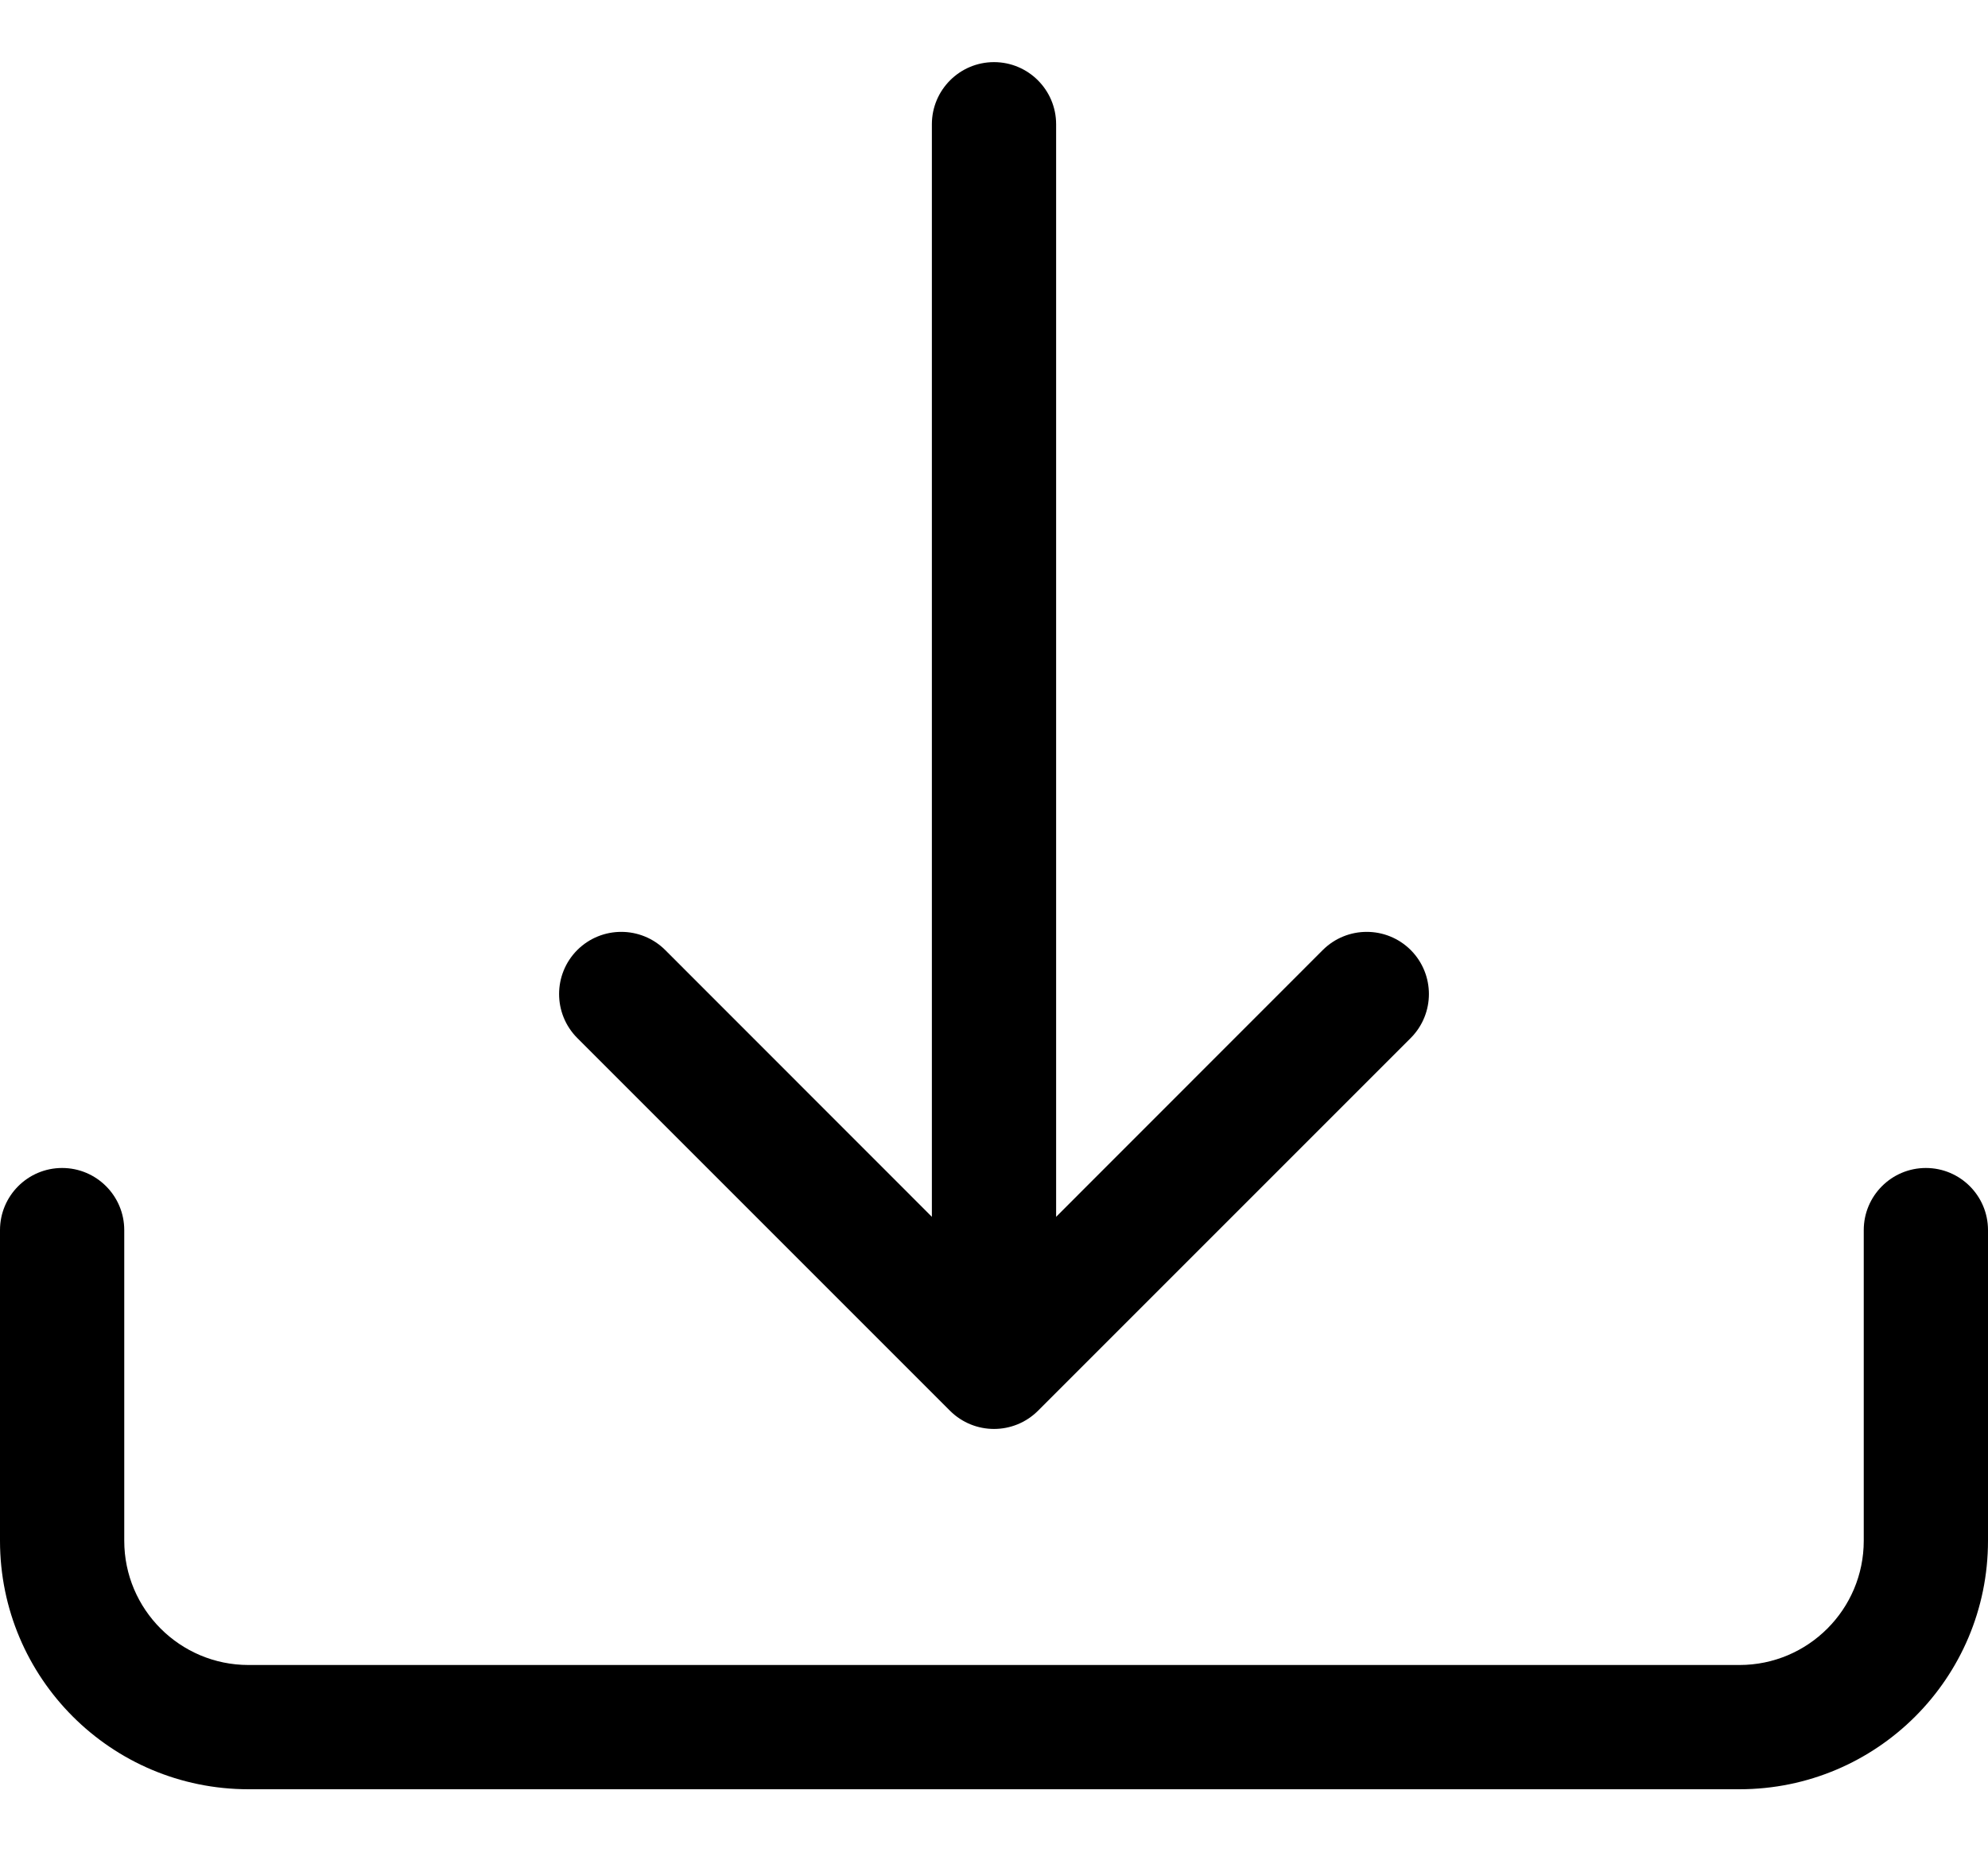
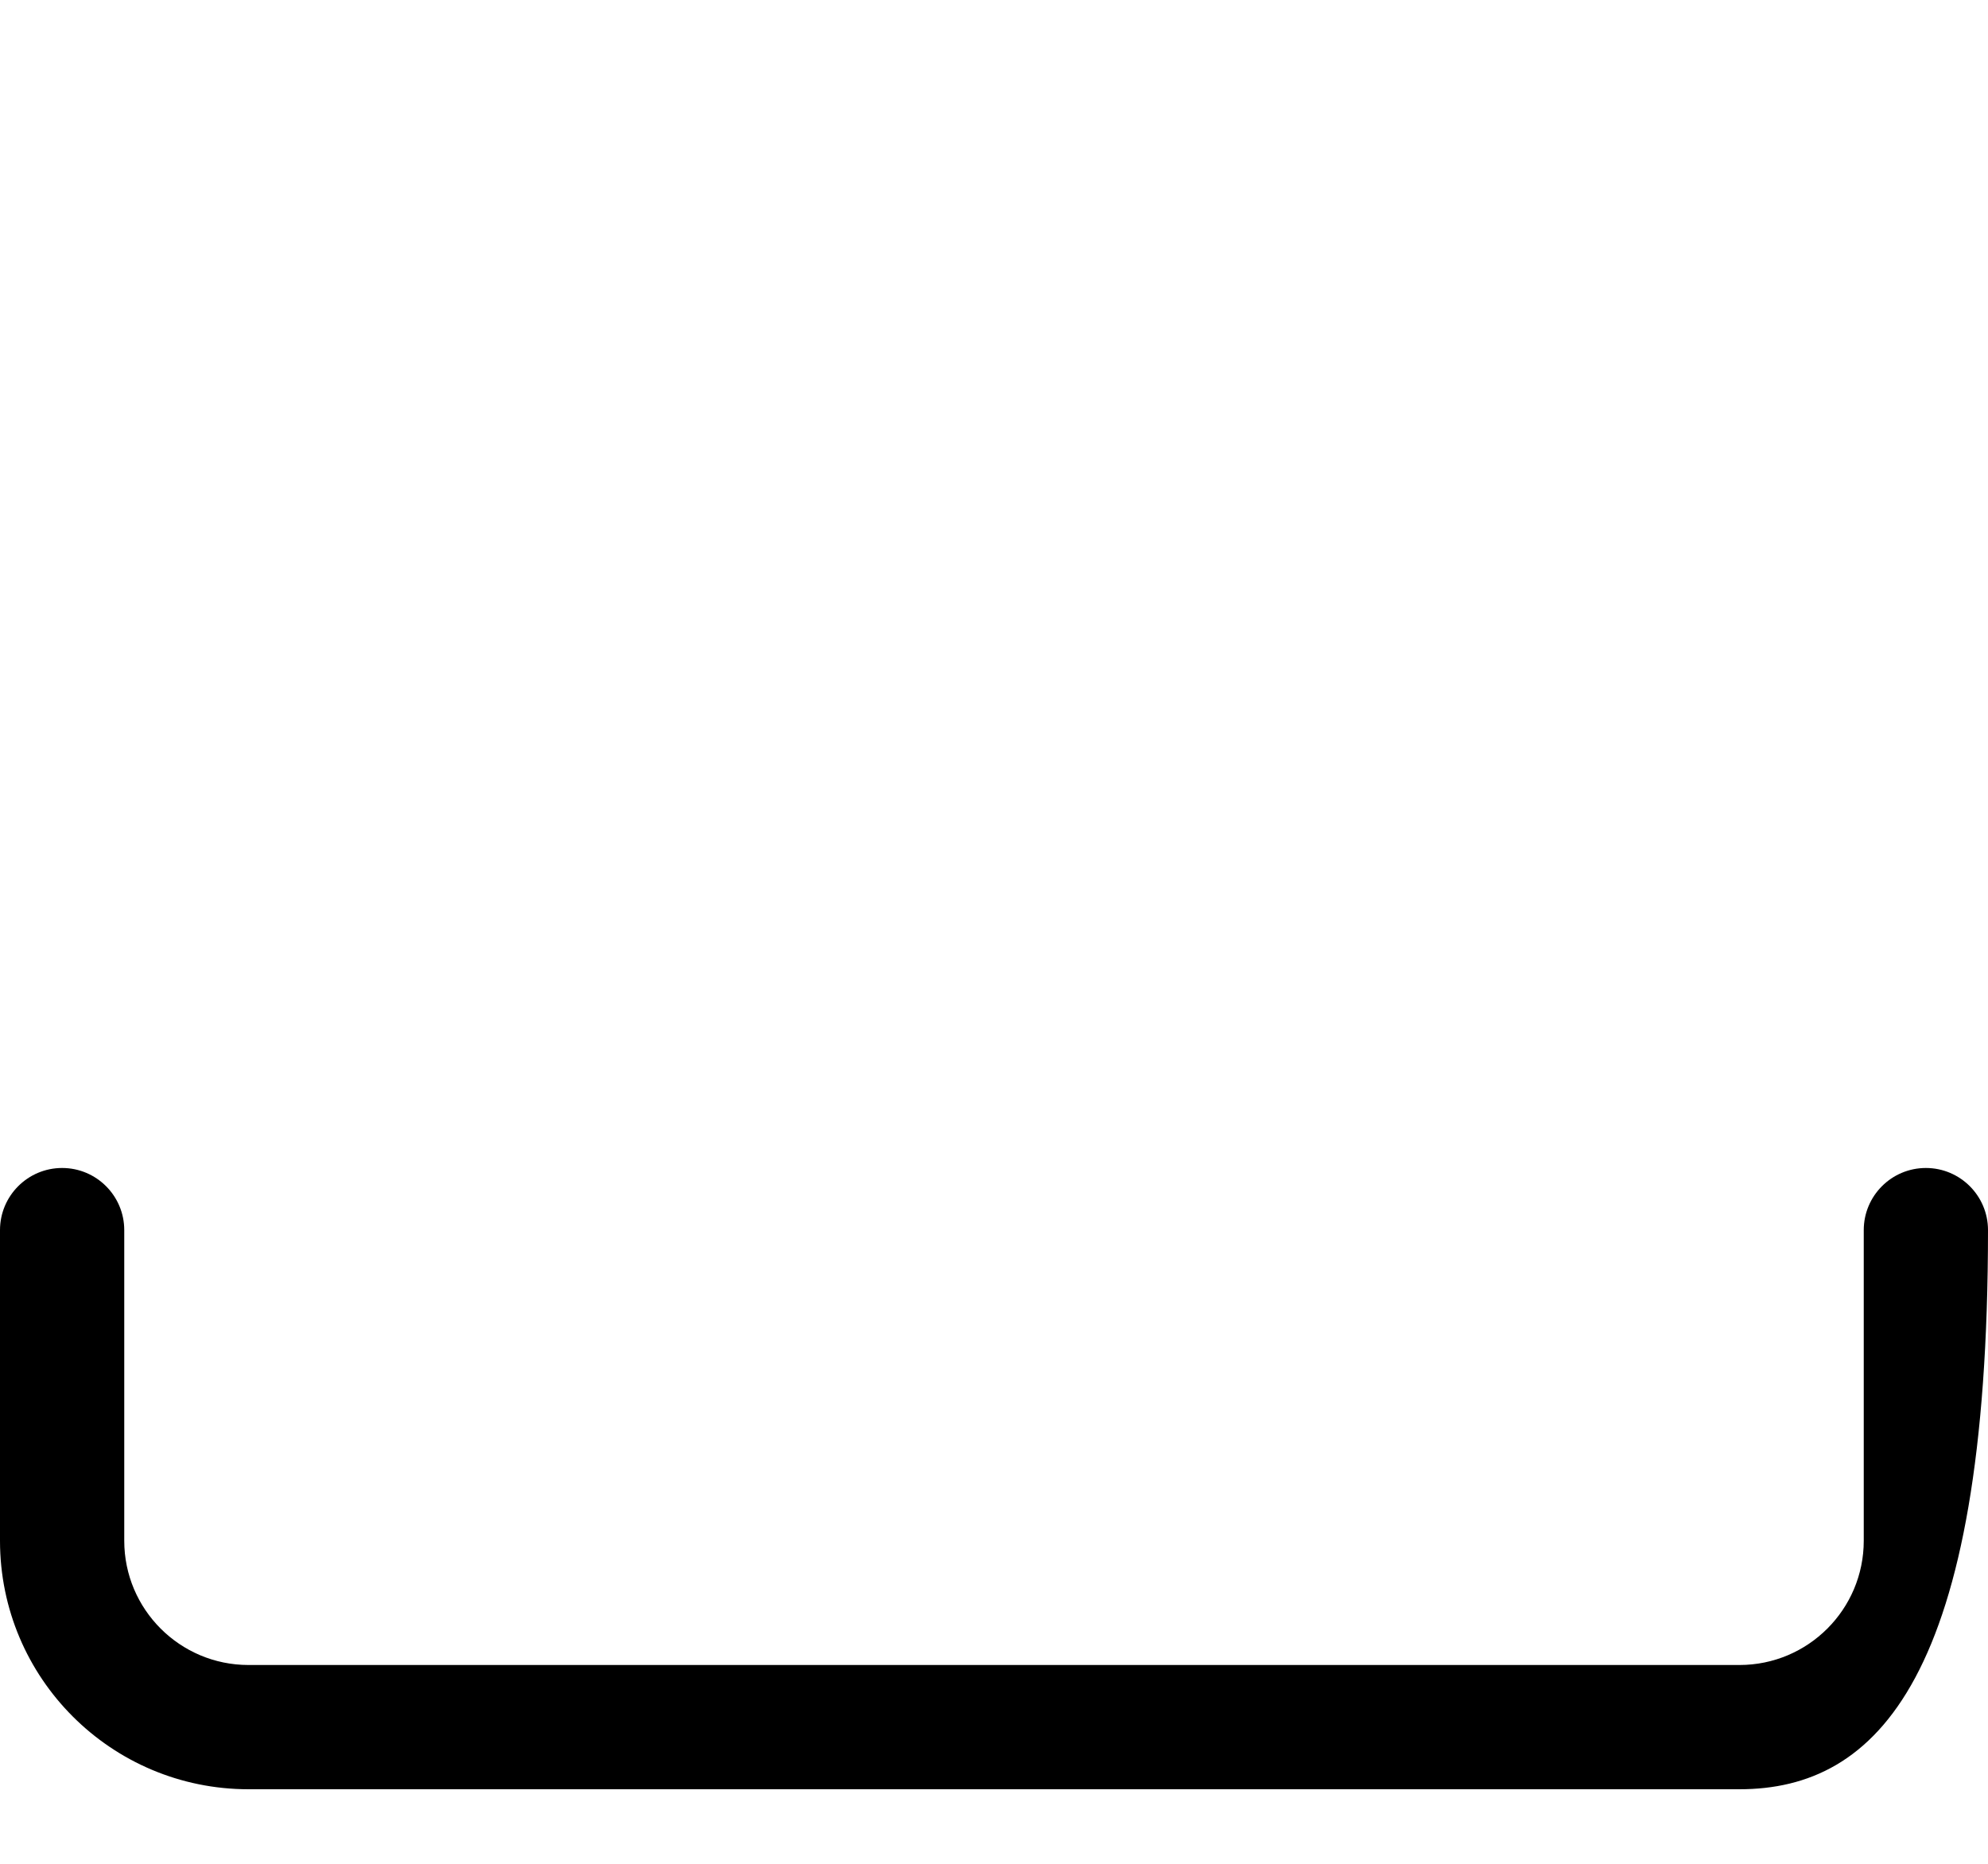
<svg xmlns="http://www.w3.org/2000/svg" width="16" height="15" viewBox="0 0 16 15" fill="none">
-   <path d="M0.5 9.4C0.776 9.4 1 9.624 1 9.9V12.4C1 12.952 1.448 13.4 2 13.4H14C14.552 13.4 15 12.952 15 12.4V9.9C15 9.624 15.224 9.4 15.5 9.4C15.776 9.4 16 9.624 16 9.9V12.4C16 13.505 15.105 14.4 14 14.4H2C0.895 14.4 0 13.505 0 12.4V9.9C0 9.624 0.224 9.4 0.5 9.4Z" fill="black" />
-   <path d="M7.646 11.354C7.842 11.549 8.158 11.549 8.354 11.354L11.354 8.354C11.549 8.158 11.549 7.842 11.354 7.646C11.158 7.451 10.842 7.451 10.646 7.646L8.5 9.793V1C8.5 0.724 8.276 0.5 8 0.5C7.724 0.5 7.5 0.724 7.5 1V9.793L5.354 7.646C5.158 7.451 4.842 7.451 4.646 7.646C4.451 7.842 4.451 8.158 4.646 8.354L7.646 11.354Z" fill="black" />
+   <path d="M0.5 9.4C0.776 9.4 1 9.624 1 9.9V12.4C1 12.952 1.448 13.4 2 13.4H14C14.552 13.4 15 12.952 15 12.4V9.9C15 9.624 15.224 9.4 15.5 9.4C15.776 9.4 16 9.624 16 9.9C16 13.505 15.105 14.4 14 14.4H2C0.895 14.4 0 13.505 0 12.4V9.9C0 9.624 0.224 9.4 0.5 9.4Z" fill="black" />
</svg>